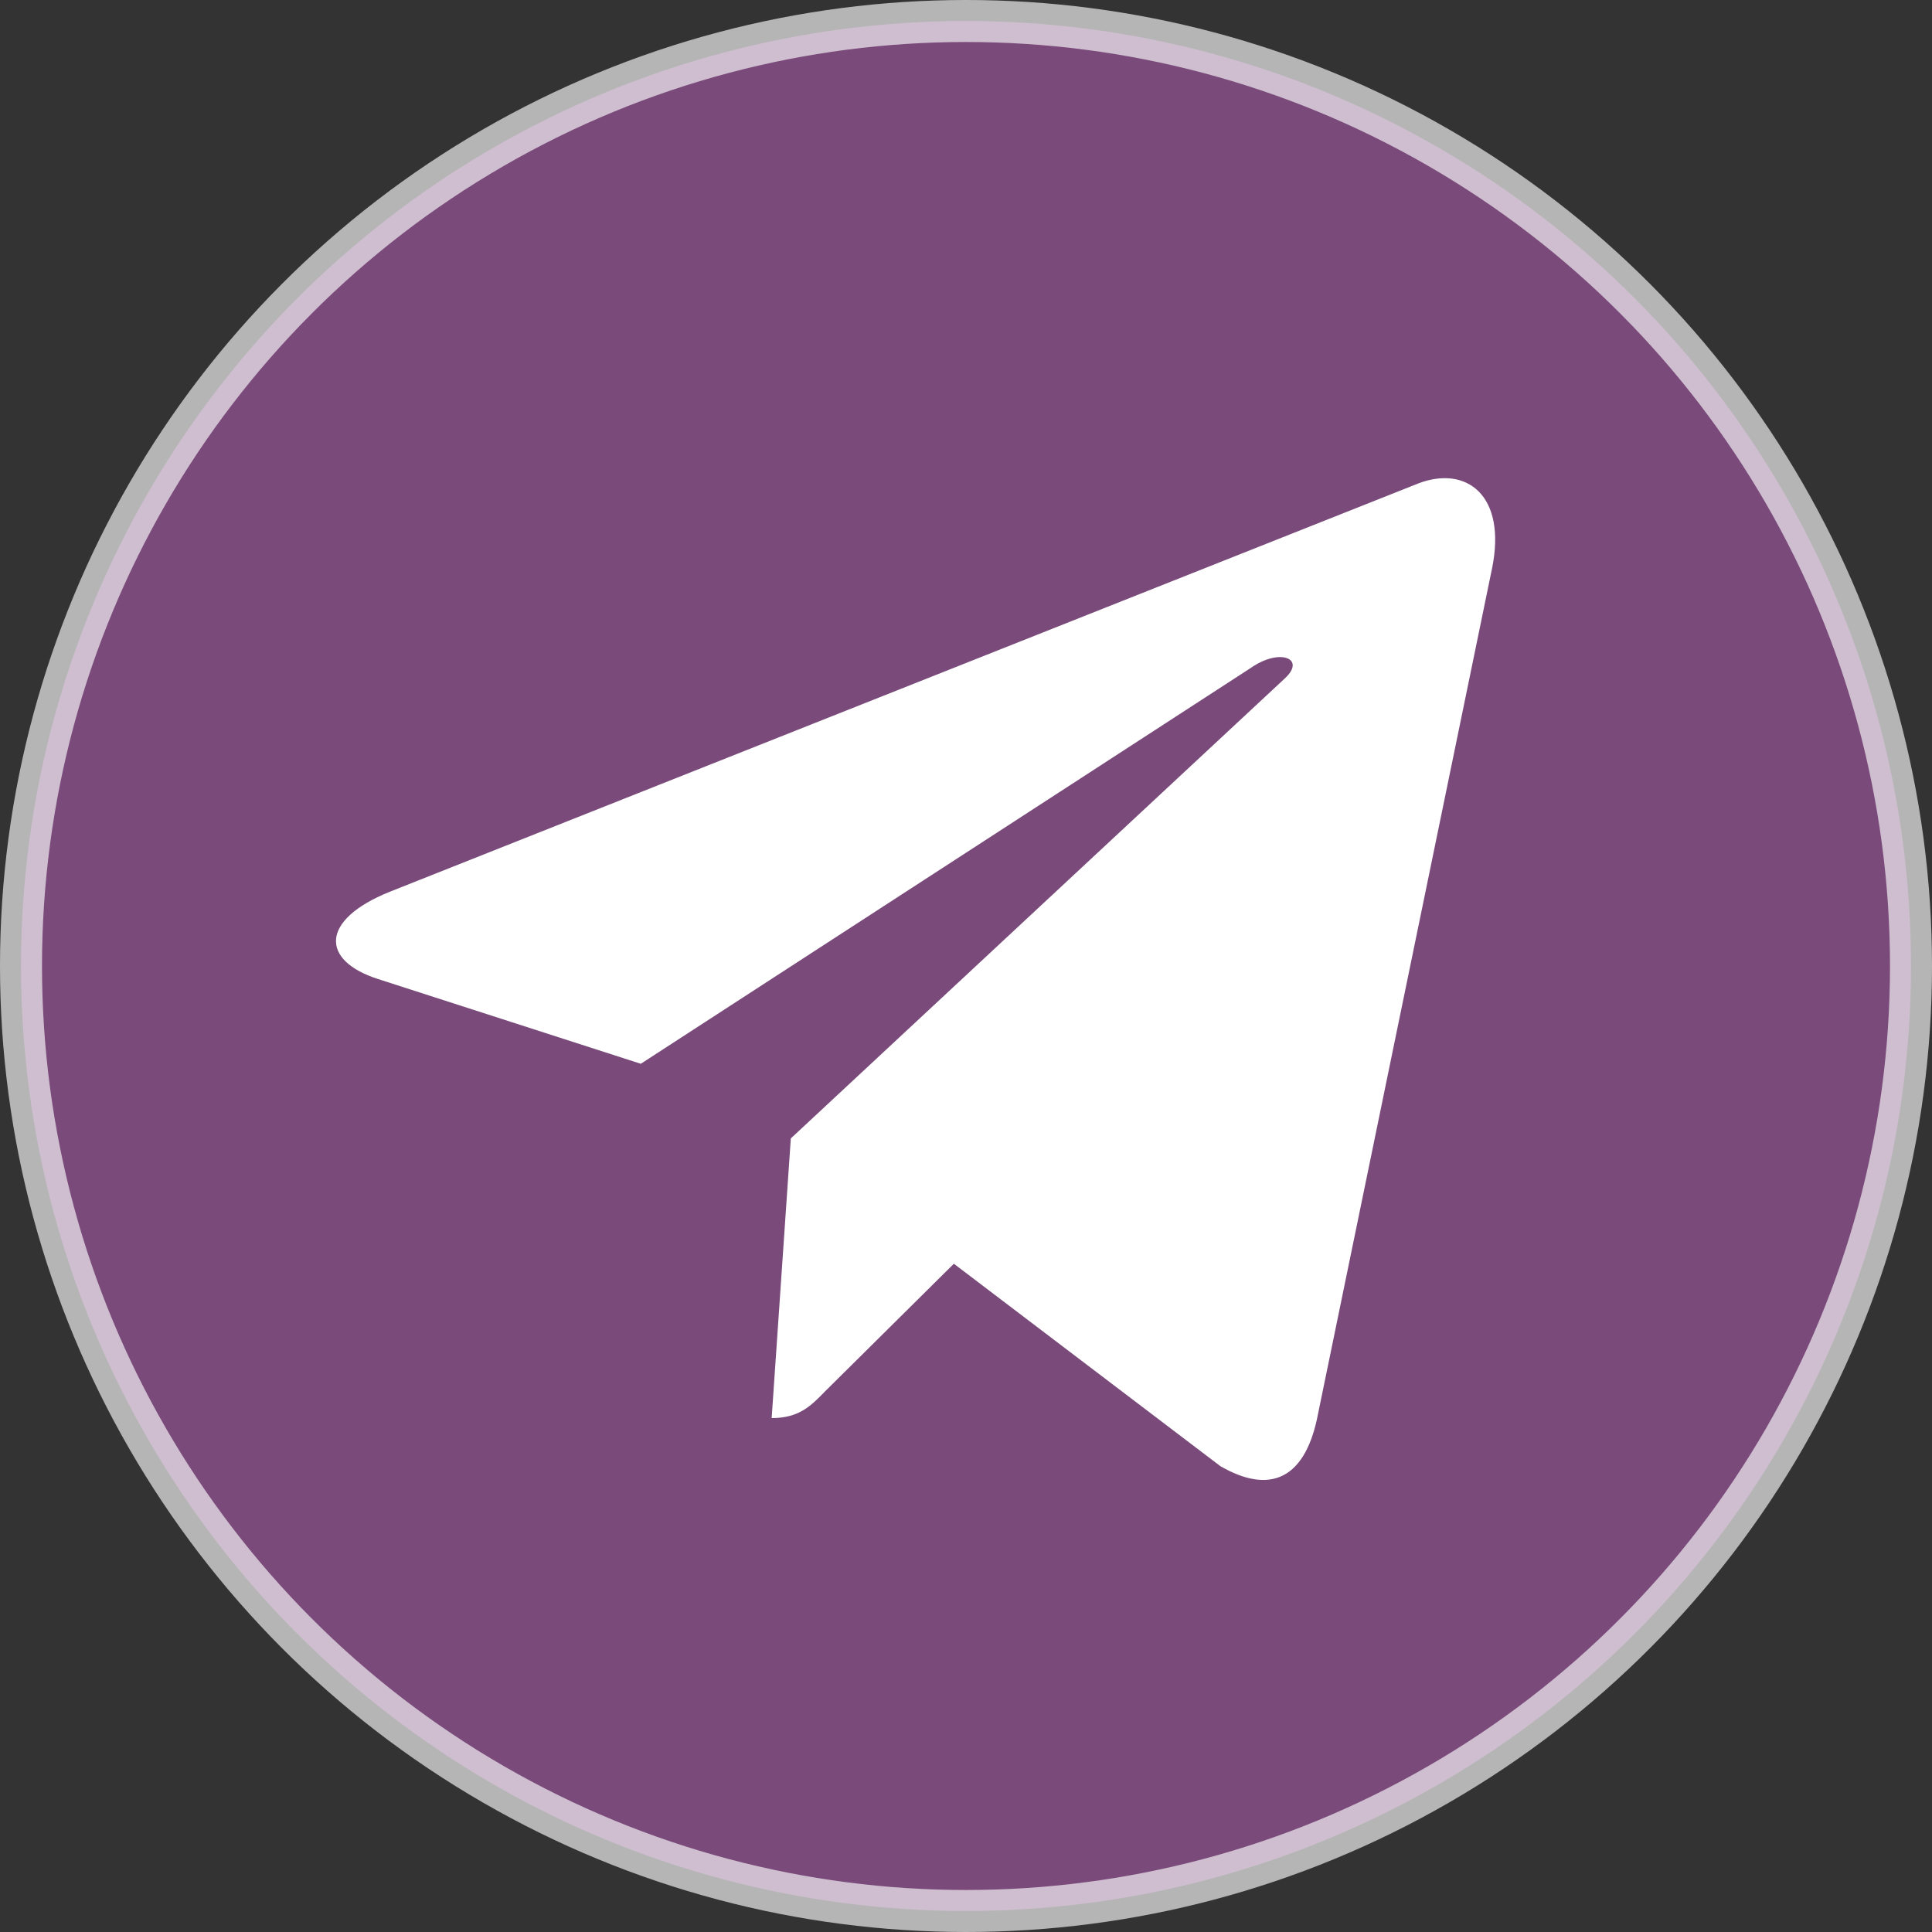
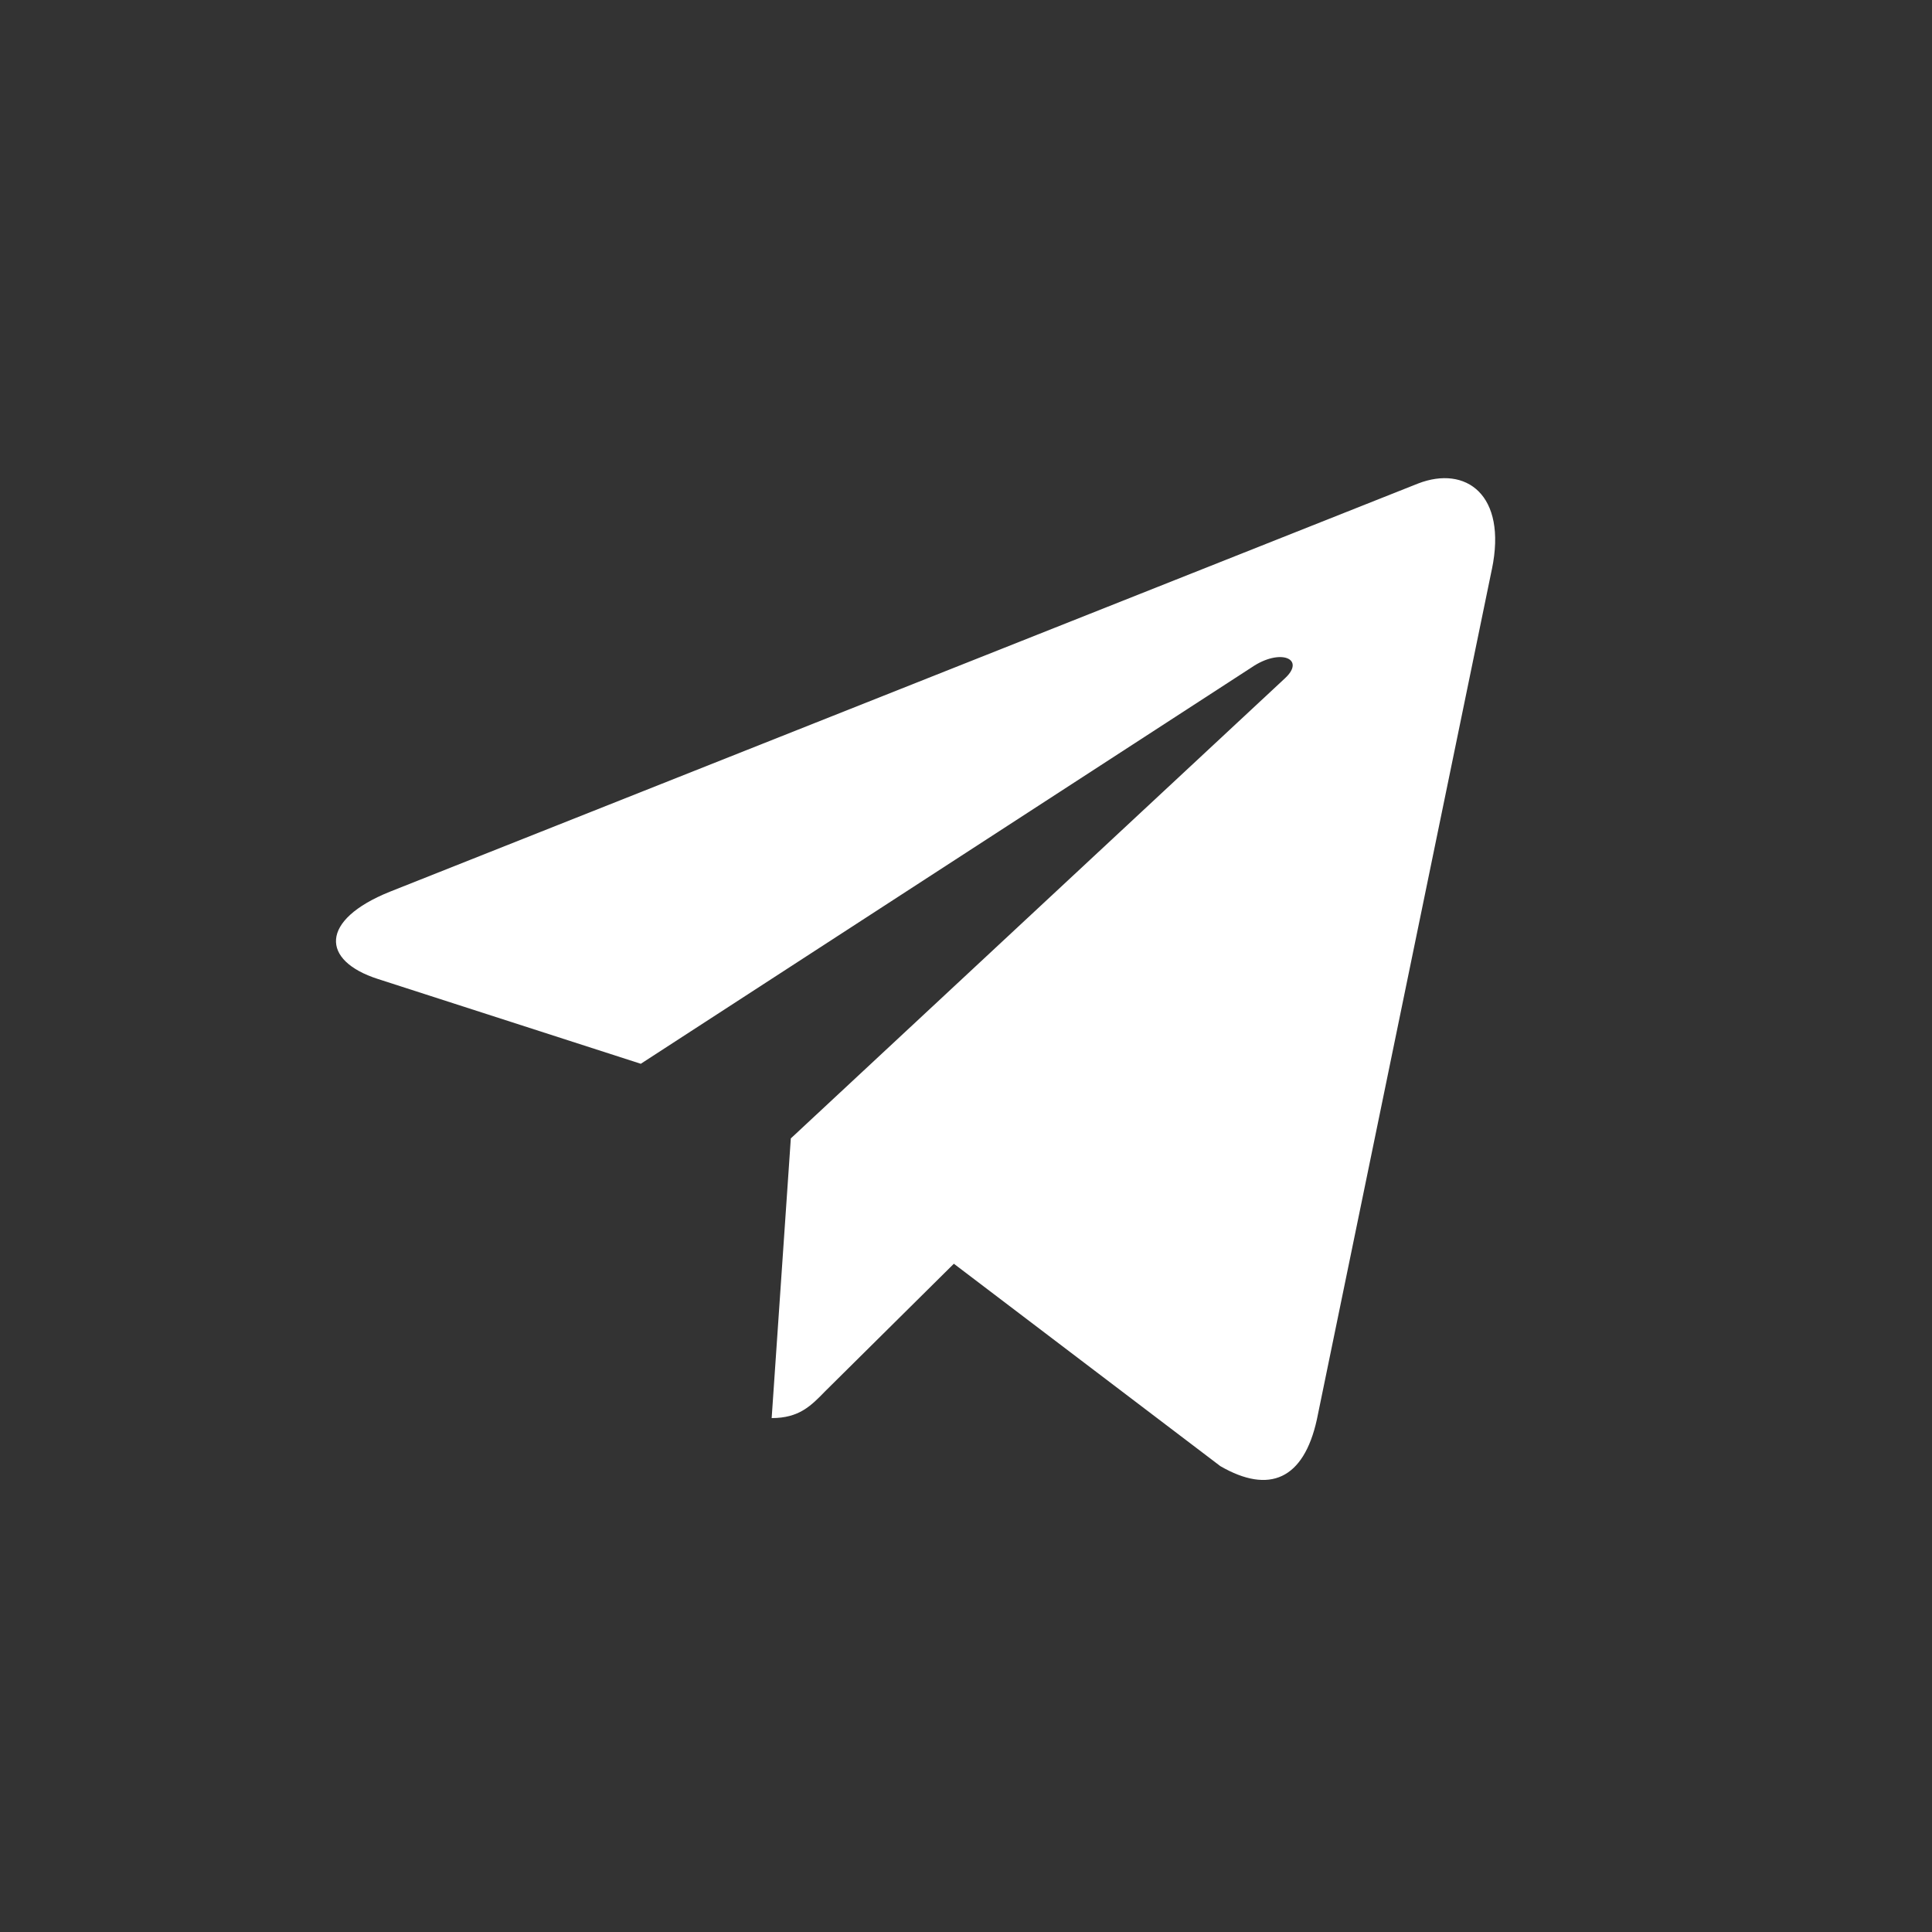
<svg xmlns="http://www.w3.org/2000/svg" width="46" height="46" viewBox="0 0 46 46" fill="none">
  <rect x="0" y="0" width="46" height="46" fill="#333333" stroke="none" />
-   <circle opacity="0.64" cx="23" cy="23" r="22.5" fill="#CC67D0" fill-opacity="0.71" stroke="white" />
  <path d="M18.829 27.105L18.373 33.764C19.026 33.764 19.309 33.473 19.648 33.124L22.711 30.089L29.056 34.908C30.22 35.581 31.04 35.226 31.354 33.798L35.52 13.557L35.521 13.556C35.89 11.772 34.898 11.074 33.765 11.512L9.281 21.232C7.61 21.905 7.635 22.871 8.997 23.309L15.257 25.328L29.796 15.893C30.48 15.423 31.102 15.683 30.591 16.153L18.829 27.105Z" fill="white" />
</svg>